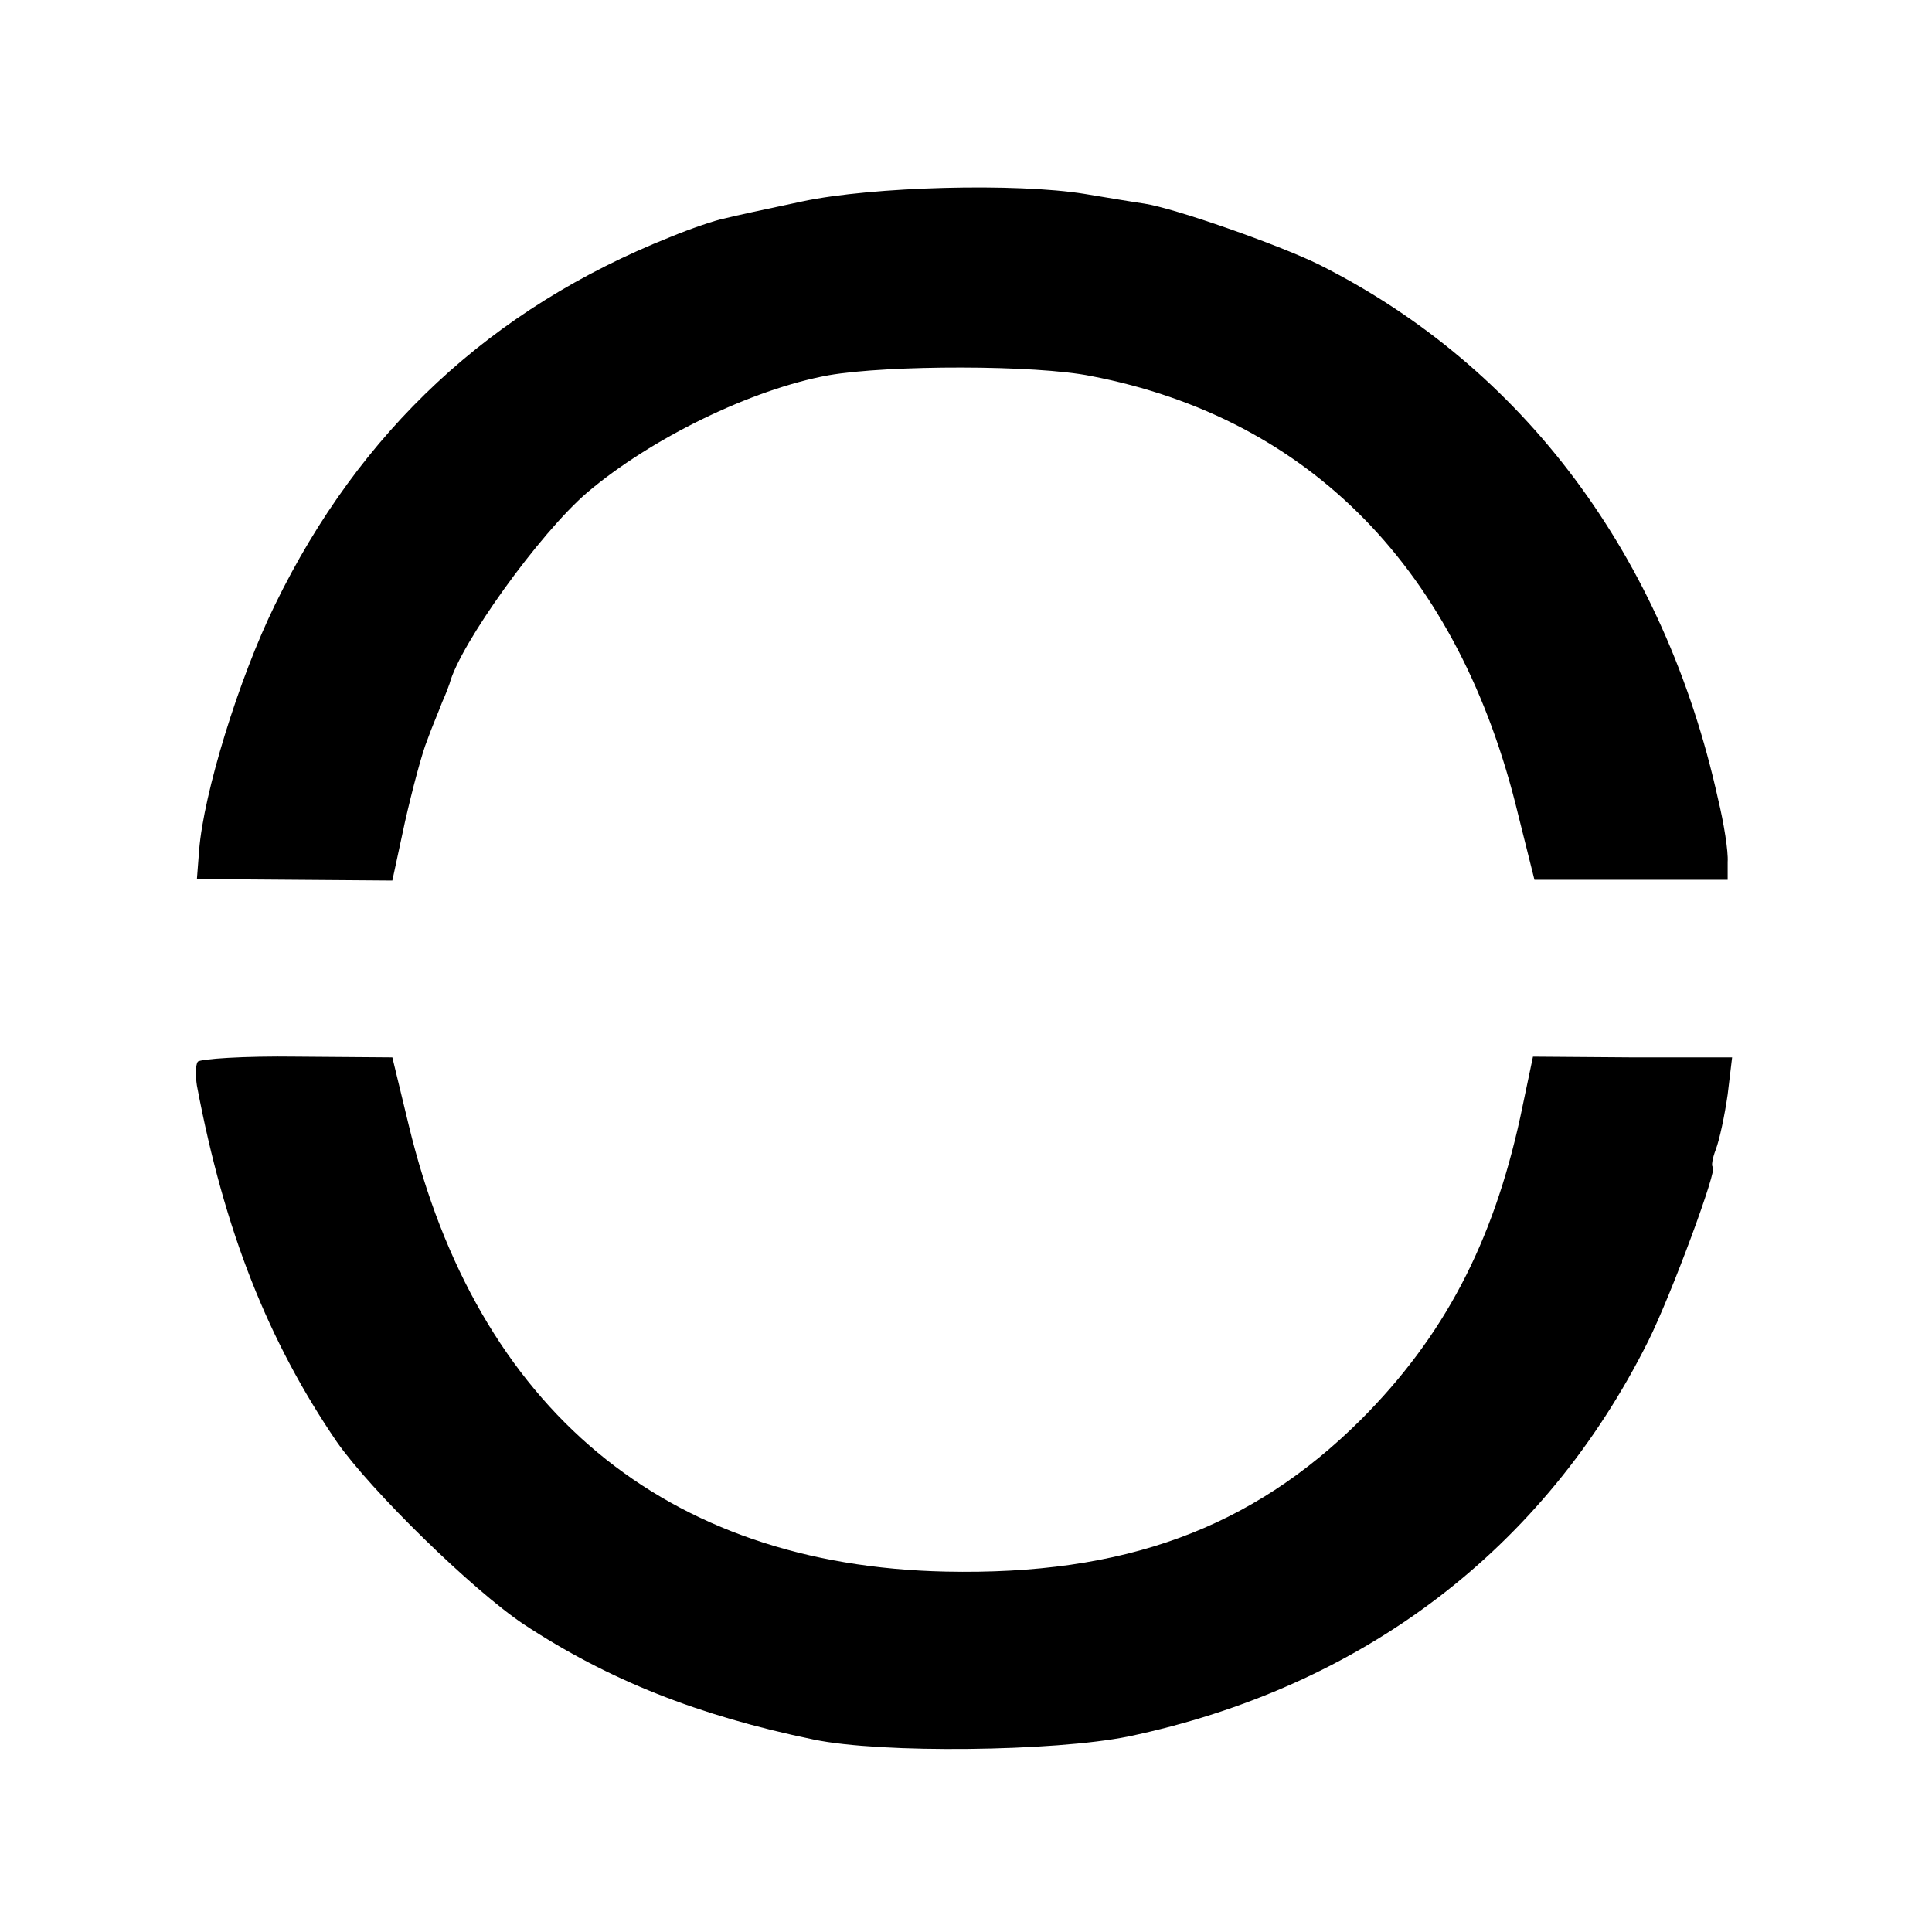
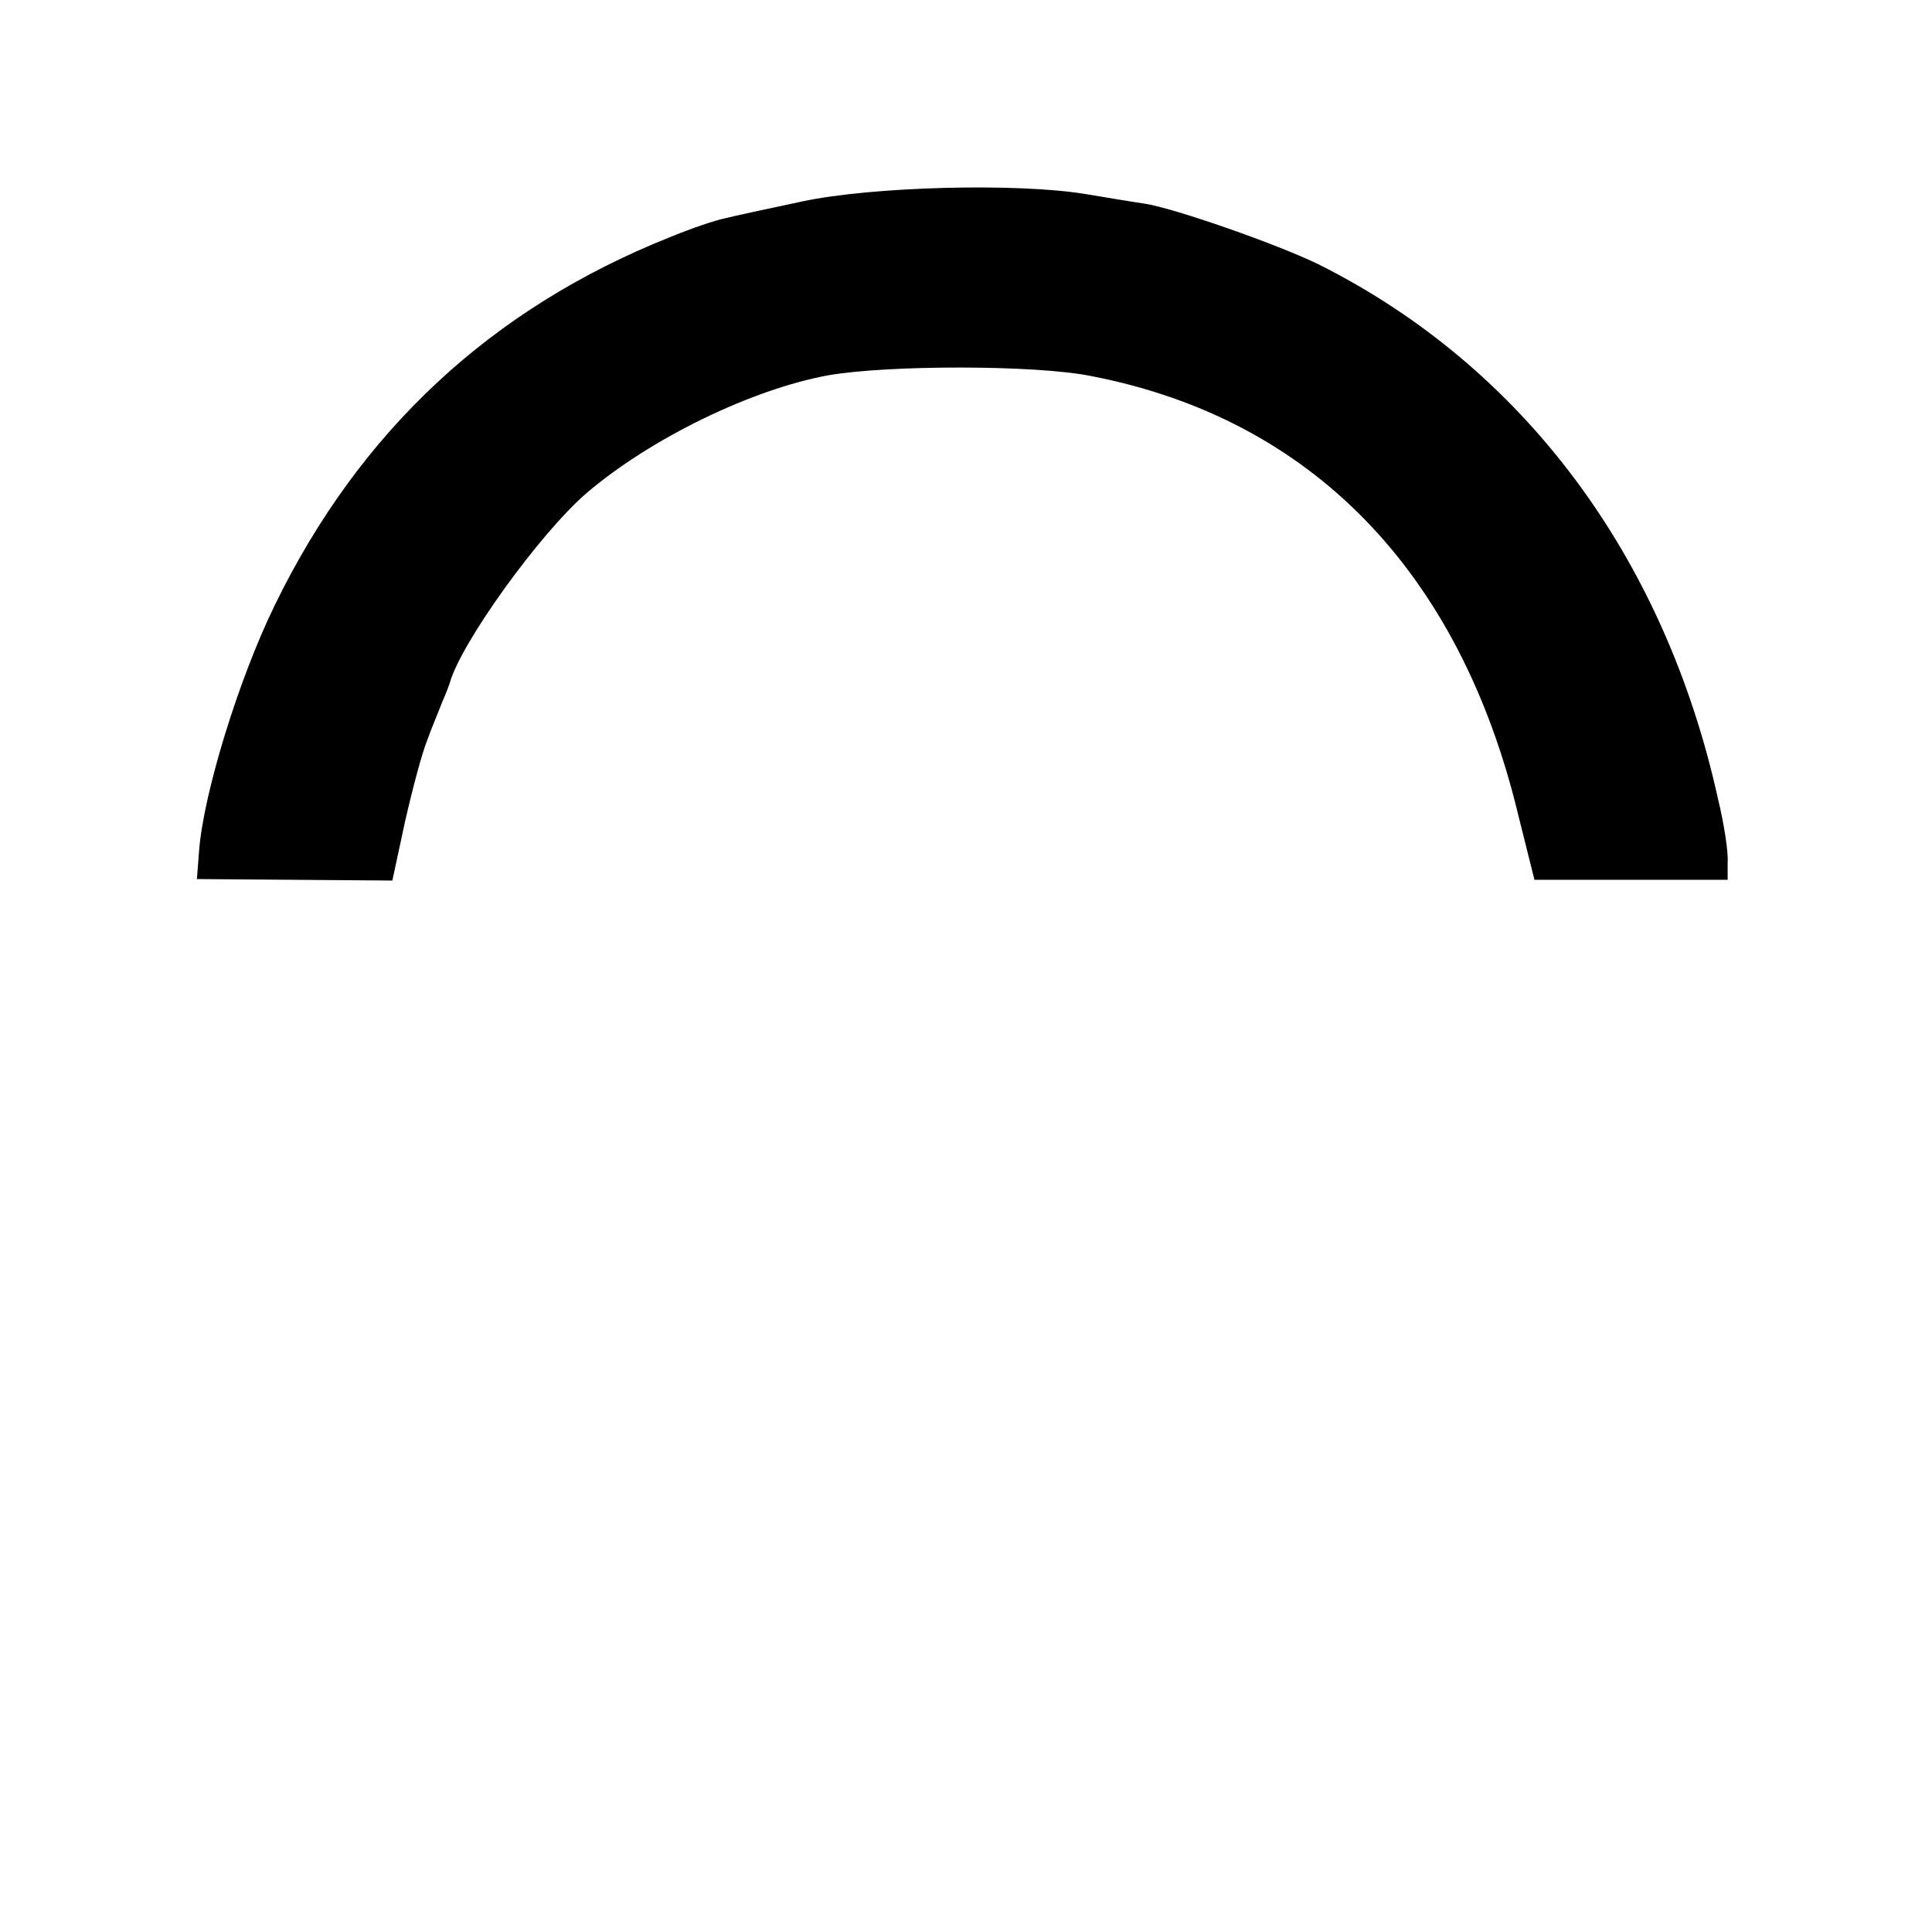
<svg xmlns="http://www.w3.org/2000/svg" version="1.0" width="260pt" height="260pt" viewBox="0 0 260 260" preserveAspectRatio="xMidYMid meet">
  <g transform="translate(0,260) scale(0.1,-0.1)" fill="#000000" stroke="none">
    <path d="M1080 2329 c-47 -10 -94 -20 -105 -23 -11 -2 -44 -13 -73 -25 -241 -96 -418 -261 -532 -495 -49 -100 -96 -254 -102 -330 l-3 -39 132 -1 131 -1 17 79 c10 44 23 93 30 110 6 17 16 40 20 51 5 11 9 22 10 25 14 53 121 202 185 257 86 73 221 139 325 158 81 14 279 14 353 -1 296 -57 496 -262 575 -590 l22 -88 130 0 130 0 0 24 c1 14 -5 52 -13 85 -72 326 -262 581 -537 719 -55 27 -195 76 -235 82 -14 2 -50 8 -80 13 -92 15 -286 10 -380 -10z" />
-     <path d="M266 1171 c-3 -5 -3 -19 -1 -32 37 -196 96 -344 188 -479 46 -66 183 -200 252 -246 114 -75 235 -123 390 -155 91 -19 324 -16 423 4 315 66 560 252 700 532 31 62 95 235 87 235 -2 0 -1 10 4 23 5 13 12 46 16 74 l6 50 -134 0 -134 1 -17 -81 c-37 -170 -103 -296 -215 -408 -147 -146 -318 -209 -558 -204 -378 8 -631 219 -723 601 l-22 91 -129 1 c-70 1 -131 -3 -133 -7z" />
  </g>
</svg>